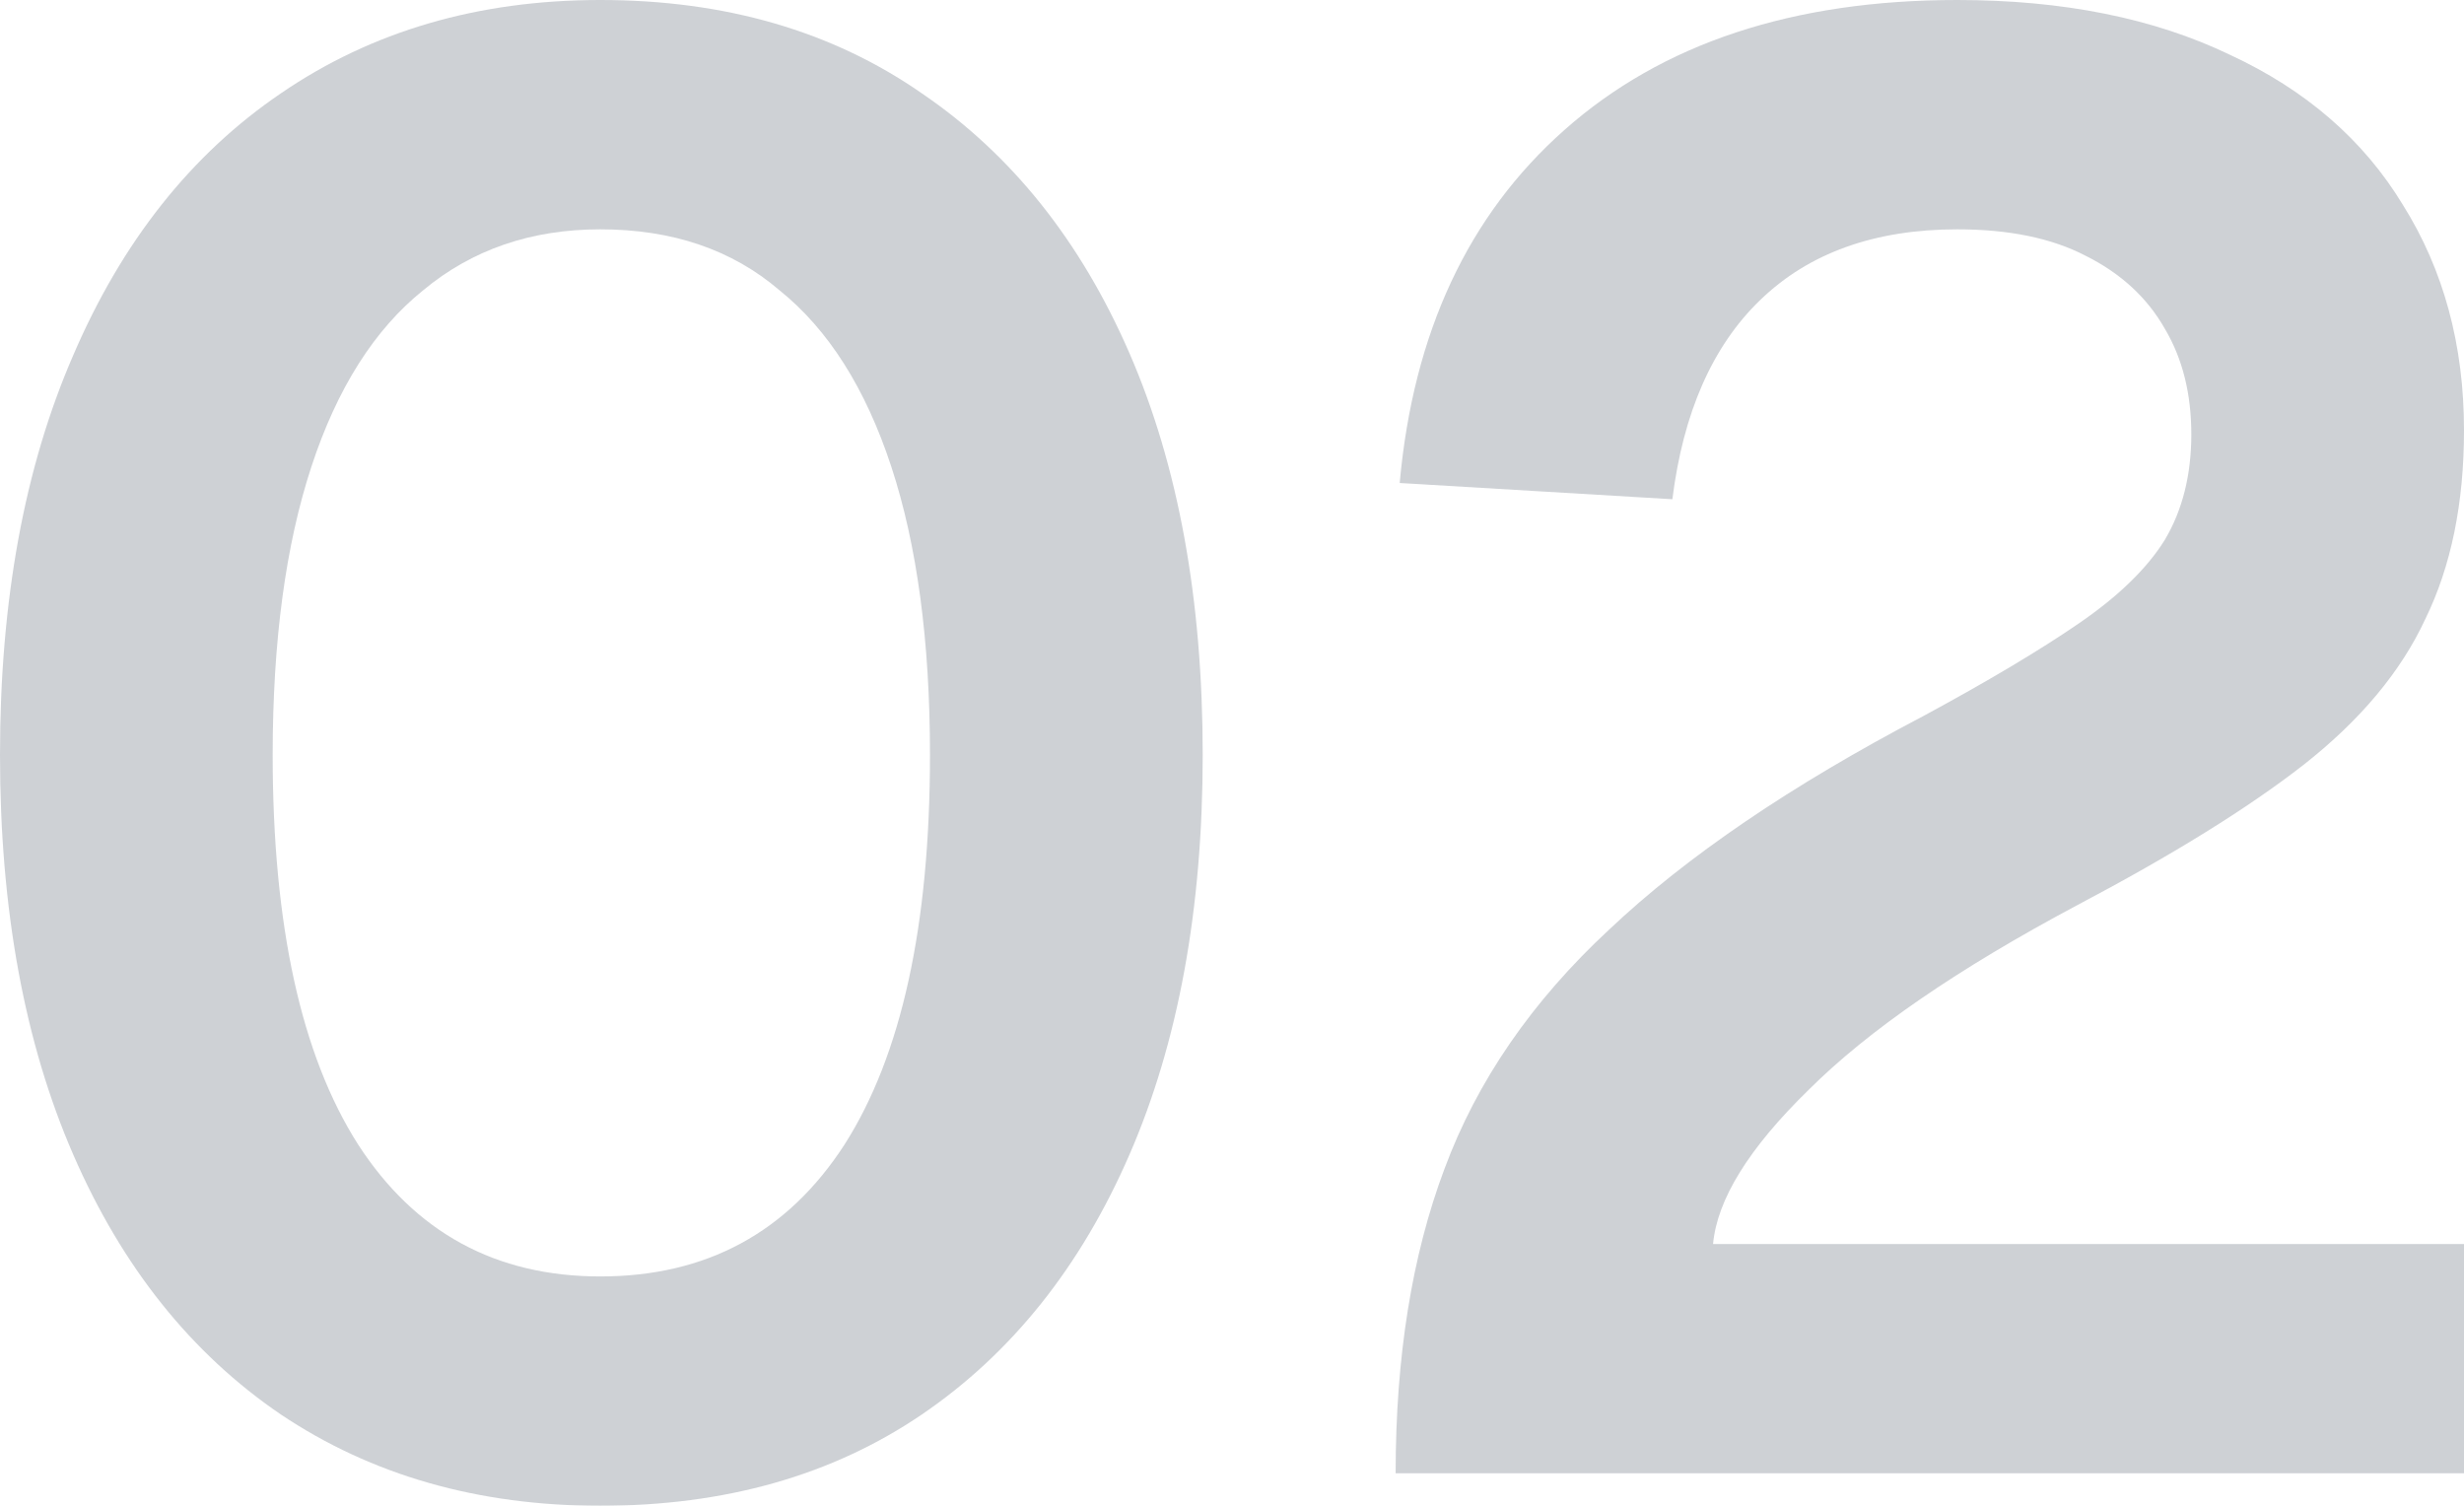
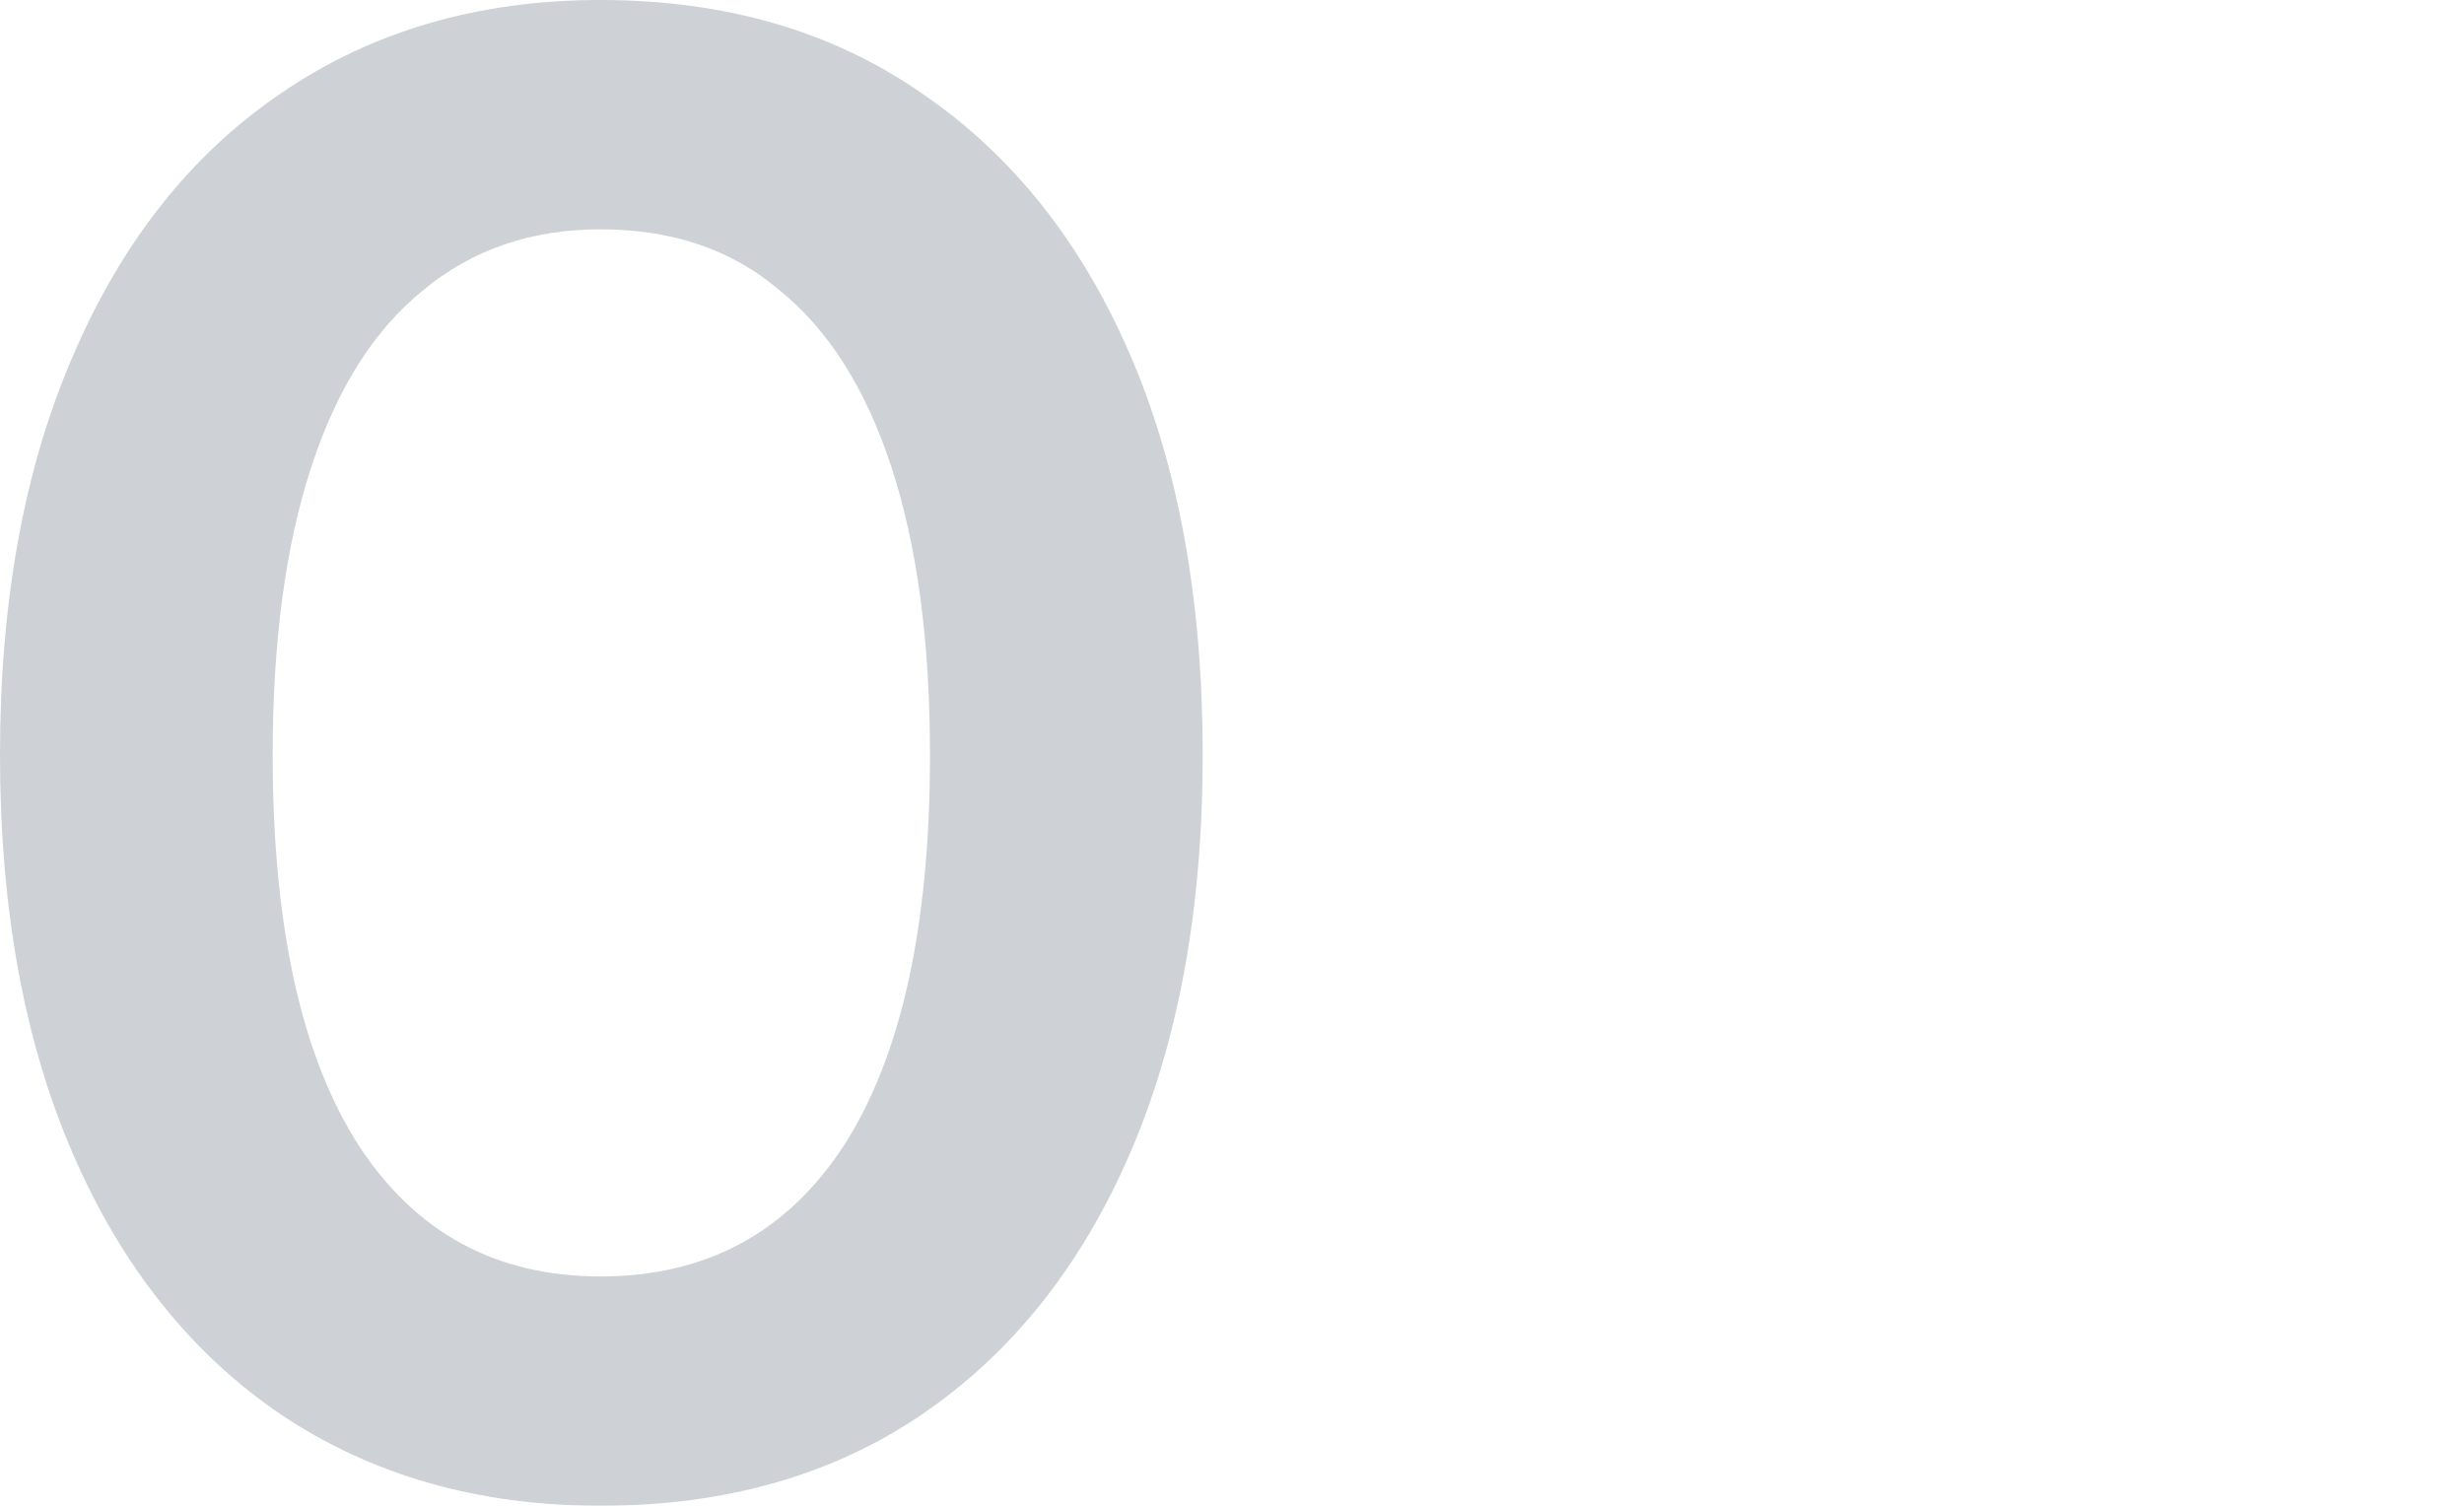
<svg xmlns="http://www.w3.org/2000/svg" width="54" height="33" viewBox="0 0 54 33" fill="none">
  <g opacity="0.2">
    <path d="M13.156 33C10.481 33 8.147 32.333 6.155 30.999C4.192 29.664 2.676 27.767 1.606 25.306C0.535 22.845 0 19.924 0 16.544C0 13.164 0.535 10.244 1.606 7.783C2.676 5.292 4.192 3.38 6.155 2.046C8.147 0.682 10.481 0 13.156 0C15.892 0 18.241 0.682 20.203 2.046C22.165 3.38 23.682 5.278 24.752 7.739C25.823 10.2 26.358 13.135 26.358 16.544C26.358 19.924 25.823 22.845 24.752 25.306C23.682 27.767 22.165 29.664 20.203 30.999C18.241 32.333 15.892 33 13.156 33ZM13.156 27.974C15.476 27.974 17.26 27.011 18.508 25.084C19.757 23.127 20.381 20.28 20.381 16.544C20.381 14.054 20.099 11.949 19.534 10.229C18.969 8.509 18.152 7.22 17.081 6.36C16.041 5.47 14.732 5.026 13.156 5.026C11.64 5.026 10.347 5.47 9.276 6.36C8.206 7.22 7.388 8.509 6.824 10.229C6.259 11.949 5.976 14.054 5.976 16.544C5.976 20.28 6.601 23.127 7.849 25.084C9.098 27.011 10.867 27.974 13.156 27.974Z" fill="#0A1A2F" />
-     <path d="M30.586 32.288C30.586 29.738 30.943 27.515 31.656 25.617C32.37 23.69 33.574 21.941 35.269 20.369C36.963 18.768 39.253 17.212 42.137 15.7C43.564 14.929 44.709 14.247 45.571 13.654C46.433 13.061 47.057 12.453 47.444 11.83C47.831 11.178 48.024 10.407 48.024 9.518C48.024 8.628 47.831 7.857 47.444 7.205C47.057 6.523 46.478 5.989 45.705 5.604C44.961 5.218 44.025 5.026 42.895 5.026C41.081 5.026 39.639 5.544 38.569 6.582C37.528 7.59 36.889 9.043 36.651 10.941L30.675 10.585C30.972 7.294 32.176 4.714 34.288 2.846C36.428 0.949 39.297 0 42.895 0C45.214 0 47.206 0.4 48.871 1.201C50.536 1.972 51.8 3.069 52.662 4.492C53.554 5.915 54 7.561 54 9.429C54 11.03 53.718 12.408 53.153 13.565C52.617 14.721 51.725 15.788 50.477 16.767C49.258 17.716 47.608 18.738 45.526 19.836C42.91 21.229 40.947 22.578 39.639 23.883C38.331 25.158 37.632 26.284 37.543 27.263H54V32.288H30.586Z" fill="#0A1A2F" />
  </g>
</svg>